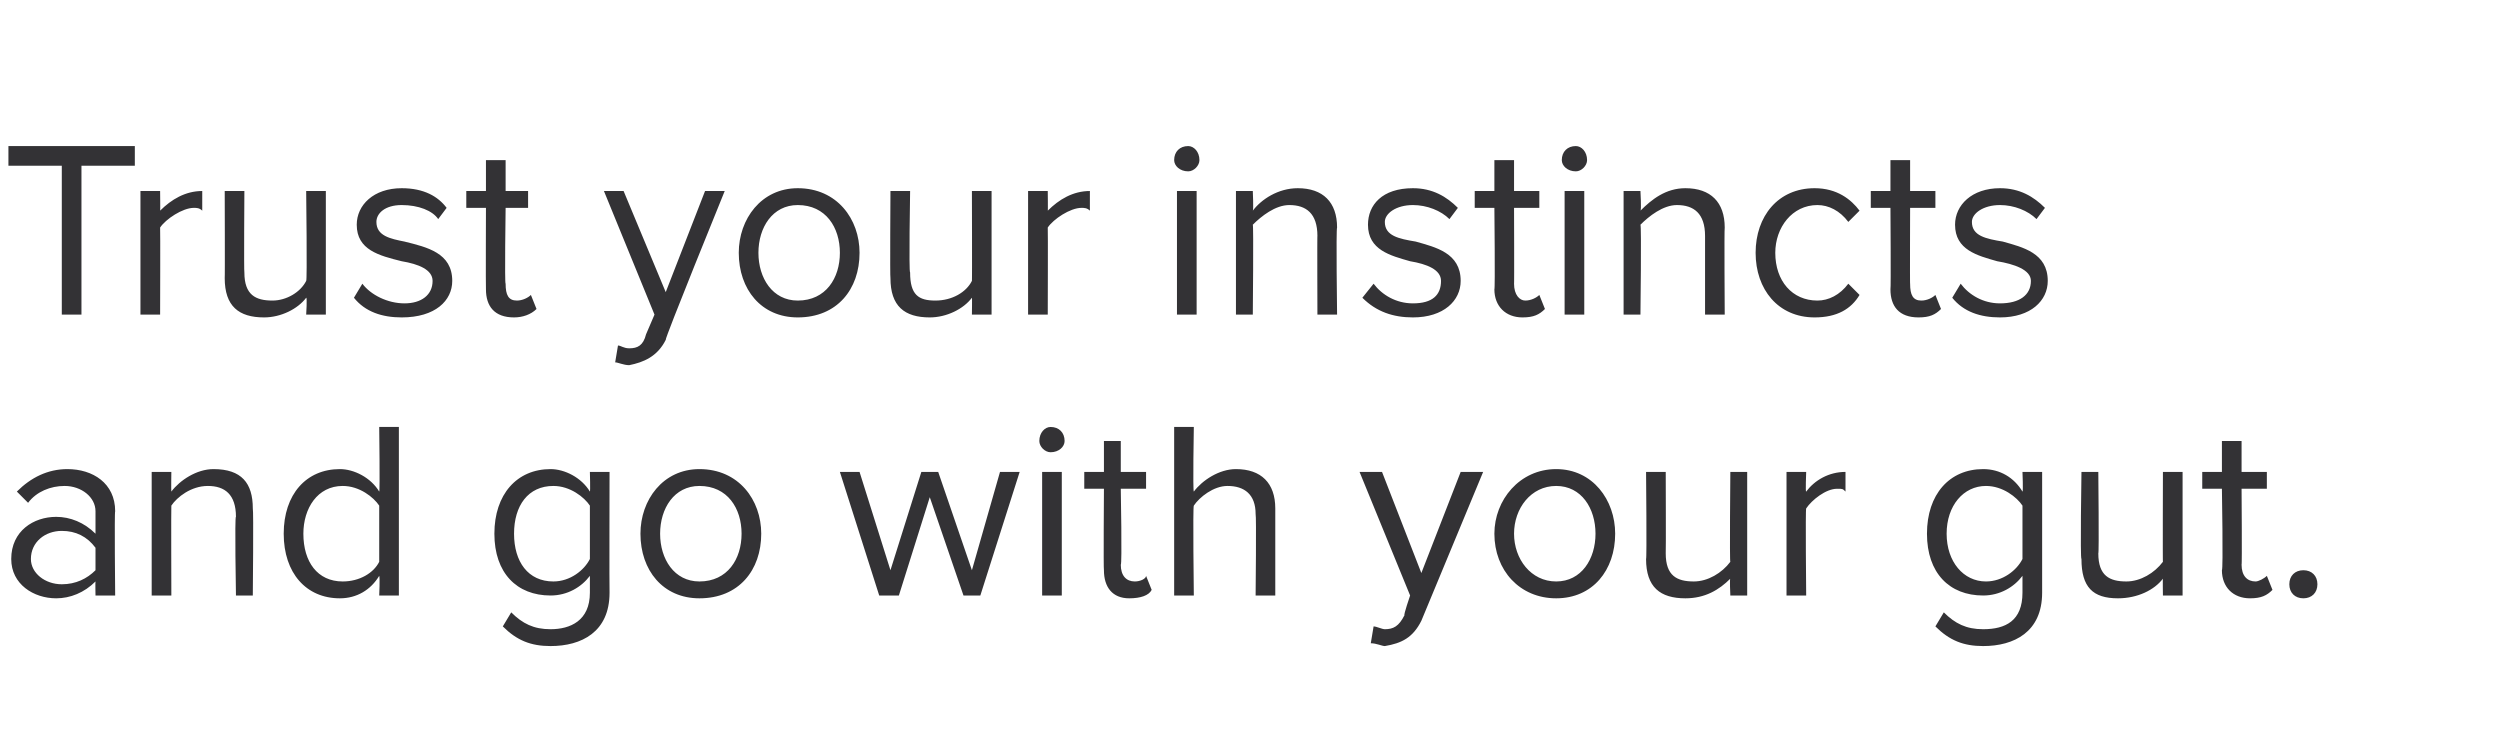
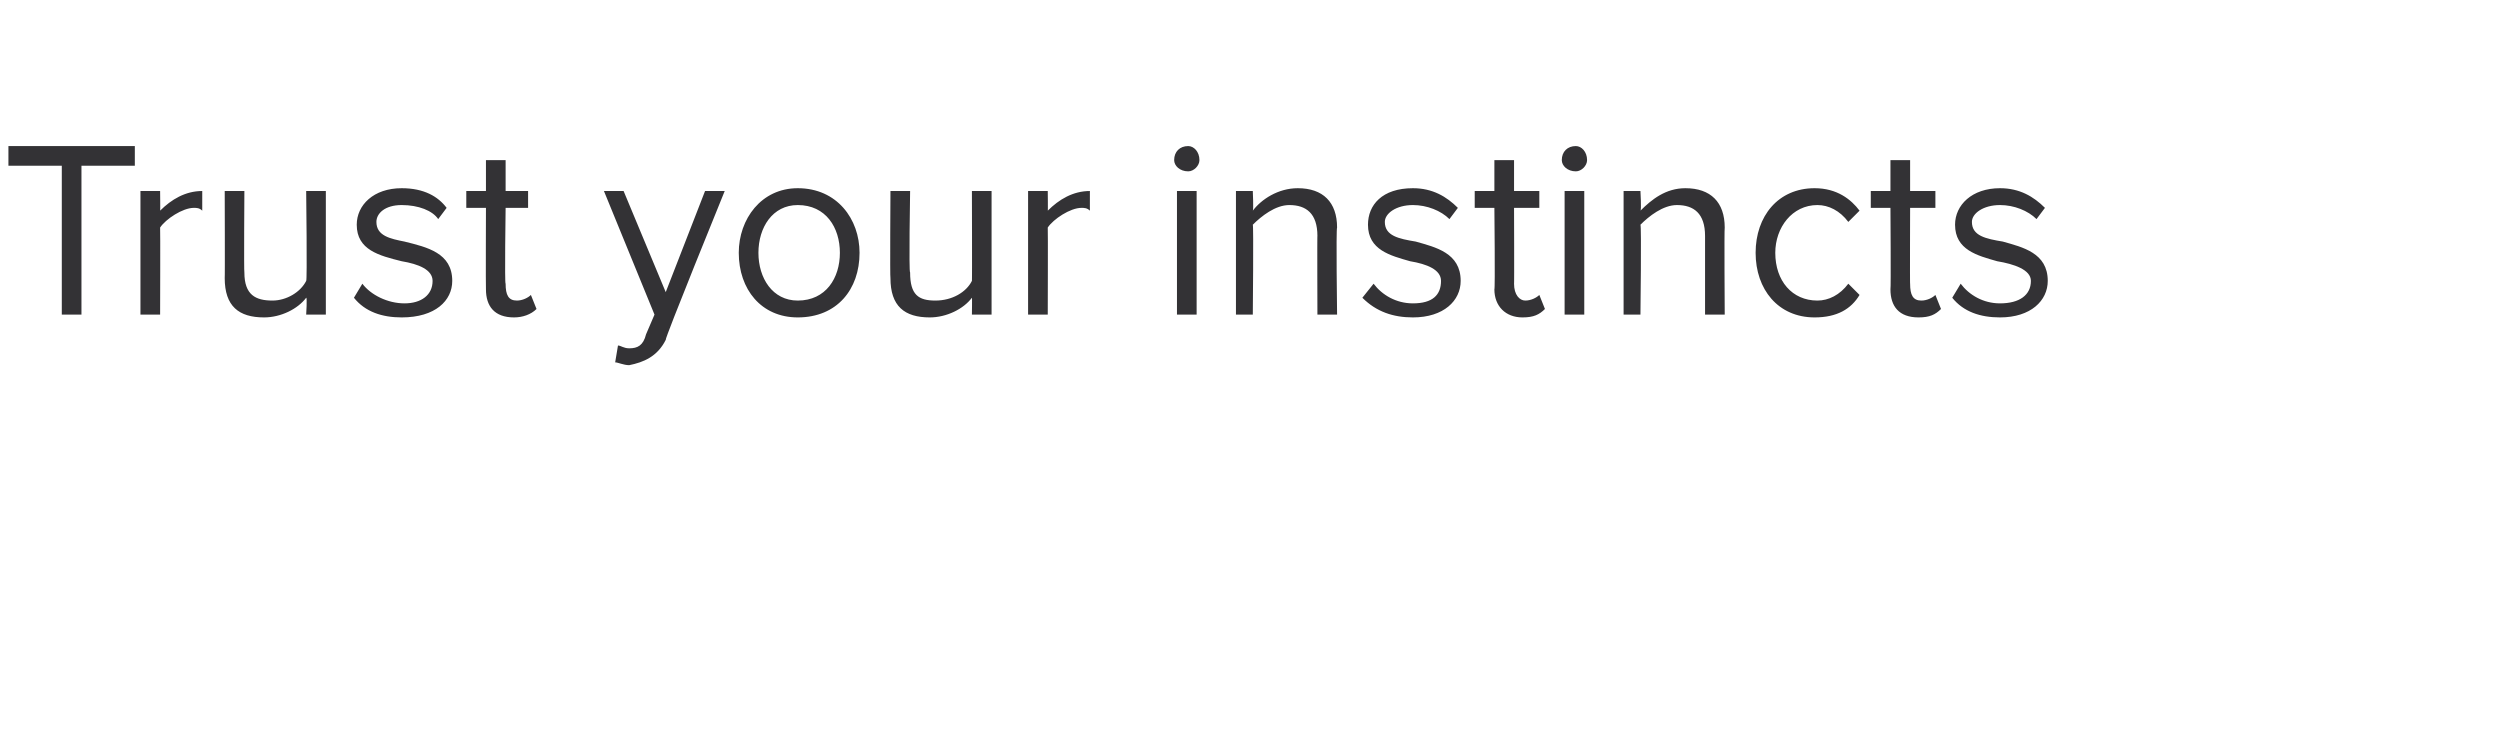
<svg xmlns="http://www.w3.org/2000/svg" version="1.1" width="89px" height="26.9px" viewBox="0 -2 89 26.9" style="top:-2px">
  <desc>Trust your instincts and go with your gut.</desc>
  <defs />
  <g id="Polygon79022">
-     <path d="M 3.4 19.2 C 3.4 19.2 3.39 18.7 3.4 18.7 C 3 19.1 2.5 19.3 2 19.3 C 1.2 19.3 0.4 18.8 0.4 17.9 C 0.4 16.9 1.2 16.4 2 16.4 C 2.5 16.4 3 16.6 3.4 17 C 3.4 17 3.4 16.2 3.4 16.2 C 3.4 15.7 2.9 15.3 2.3 15.3 C 1.8 15.3 1.3 15.5 1 15.9 C 1 15.9 0.6 15.5 0.6 15.5 C 1.1 15 1.7 14.7 2.4 14.7 C 3.3 14.7 4.1 15.2 4.1 16.2 C 4.07 16.21 4.1 19.2 4.1 19.2 L 3.4 19.2 Z M 3.4 17.5 C 3.1 17.1 2.7 16.9 2.2 16.9 C 1.6 16.9 1.1 17.3 1.1 17.9 C 1.1 18.4 1.6 18.8 2.2 18.8 C 2.7 18.8 3.1 18.6 3.4 18.3 C 3.4 18.3 3.4 17.5 3.4 17.5 Z M 8.4 19.2 C 8.4 19.2 8.35 16.35 8.4 16.4 C 8.4 15.6 8 15.3 7.4 15.3 C 6.8 15.3 6.3 15.7 6.1 16 C 6.09 16.02 6.1 19.2 6.1 19.2 L 5.4 19.2 L 5.4 14.8 L 6.1 14.8 C 6.1 14.8 6.09 15.48 6.1 15.5 C 6.4 15.1 7 14.7 7.6 14.7 C 8.6 14.7 9 15.2 9 16.1 C 9.03 16.14 9 19.2 9 19.2 L 8.4 19.2 Z M 13.5 19.2 C 13.5 19.2 13.53 18.55 13.5 18.5 C 13.2 19 12.7 19.3 12.1 19.3 C 10.9 19.3 10.1 18.4 10.1 17 C 10.1 15.6 10.9 14.7 12.1 14.7 C 12.6 14.7 13.2 15 13.5 15.5 C 13.53 15.5 13.5 13.2 13.5 13.2 L 14.2 13.2 L 14.2 19.2 L 13.5 19.2 Z M 13.5 16 C 13.3 15.7 12.8 15.3 12.2 15.3 C 11.3 15.3 10.8 16.1 10.8 17 C 10.8 18 11.3 18.7 12.2 18.7 C 12.8 18.7 13.3 18.4 13.5 18 C 13.5 18 13.5 16 13.5 16 Z M 18.2 19.8 C 18.6 20.2 19 20.4 19.6 20.4 C 20.3 20.4 21 20.1 21 19.1 C 21 19.1 21 18.5 21 18.5 C 20.7 18.9 20.2 19.2 19.6 19.2 C 18.4 19.2 17.6 18.4 17.6 17 C 17.6 15.6 18.4 14.7 19.6 14.7 C 20.1 14.7 20.7 15 21 15.5 C 21.02 15.5 21 14.8 21 14.8 L 21.7 14.8 C 21.7 14.8 21.69 19.07 21.7 19.1 C 21.7 20.5 20.7 21 19.6 21 C 18.9 21 18.4 20.8 17.9 20.3 C 17.9 20.3 18.2 19.8 18.2 19.8 Z M 21 16 C 20.8 15.7 20.3 15.3 19.7 15.3 C 18.8 15.3 18.3 16 18.3 17 C 18.3 18 18.8 18.7 19.7 18.7 C 20.3 18.7 20.8 18.3 21 17.9 C 21 17.9 21 16 21 16 Z M 22.8 17 C 22.8 15.8 23.6 14.7 24.9 14.7 C 26.3 14.7 27.1 15.8 27.1 17 C 27.1 18.3 26.3 19.3 24.9 19.3 C 23.6 19.3 22.8 18.3 22.8 17 Z M 26.4 17 C 26.4 16.1 25.9 15.3 24.9 15.3 C 24 15.3 23.5 16.1 23.5 17 C 23.5 17.9 24 18.7 24.9 18.7 C 25.9 18.7 26.4 17.9 26.4 17 Z M 34.3 19.2 L 33.1 15.7 L 32 19.2 L 31.3 19.2 L 29.9 14.8 L 30.6 14.8 L 31.7 18.3 L 32.8 14.8 L 33.4 14.8 L 34.6 18.3 L 35.6 14.8 L 36.3 14.8 L 34.9 19.2 L 34.3 19.2 Z M 37 13.7 C 37 13.4 37.2 13.2 37.4 13.2 C 37.7 13.2 37.9 13.4 37.9 13.7 C 37.9 13.9 37.7 14.1 37.4 14.1 C 37.2 14.1 37 13.9 37 13.7 Z M 37.1 19.2 L 37.1 14.8 L 37.8 14.8 L 37.8 19.2 L 37.1 19.2 Z M 39.3 18.3 C 39.28 18.29 39.3 15.4 39.3 15.4 L 38.6 15.4 L 38.6 14.8 L 39.3 14.8 L 39.3 13.7 L 39.9 13.7 L 39.9 14.8 L 40.8 14.8 L 40.8 15.4 L 39.9 15.4 C 39.9 15.4 39.95 18.14 39.9 18.1 C 39.9 18.5 40.1 18.7 40.4 18.7 C 40.6 18.7 40.8 18.6 40.8 18.5 C 40.8 18.5 41 19 41 19 C 40.9 19.2 40.6 19.3 40.2 19.3 C 39.6 19.3 39.3 18.9 39.3 18.3 Z M 44.7 19.2 C 44.7 19.2 44.73 16.33 44.7 16.3 C 44.7 15.6 44.3 15.3 43.7 15.3 C 43.2 15.3 42.7 15.7 42.5 16 C 42.46 16.02 42.5 19.2 42.5 19.2 L 41.8 19.2 L 41.8 13.2 L 42.5 13.2 C 42.5 13.2 42.46 15.48 42.5 15.5 C 42.8 15.1 43.4 14.7 44 14.7 C 44.9 14.7 45.4 15.2 45.4 16.1 C 45.4 16.13 45.4 19.2 45.4 19.2 L 44.7 19.2 Z M 48.9 20.3 C 49 20.3 49.2 20.4 49.3 20.4 C 49.6 20.4 49.8 20.3 50 19.9 C 49.96 19.9 50.2 19.2 50.2 19.2 L 48.4 14.8 L 49.2 14.8 L 50.6 18.4 L 52 14.8 L 52.8 14.8 C 52.8 14.8 50.61 20.08 50.6 20.1 C 50.3 20.7 49.9 20.9 49.3 21 C 49.2 21 49 20.9 48.8 20.9 C 48.8 20.9 48.9 20.3 48.9 20.3 Z M 53.2 17 C 53.2 15.8 54.1 14.7 55.4 14.7 C 56.7 14.7 57.5 15.8 57.5 17 C 57.5 18.3 56.7 19.3 55.4 19.3 C 54.1 19.3 53.2 18.3 53.2 17 Z M 56.8 17 C 56.8 16.1 56.3 15.3 55.4 15.3 C 54.5 15.3 53.9 16.1 53.9 17 C 53.9 17.9 54.5 18.7 55.4 18.7 C 56.3 18.7 56.8 17.9 56.8 17 Z M 61.6 19.2 C 61.6 19.2 61.57 18.58 61.6 18.6 C 61.2 19 60.7 19.3 60 19.3 C 59.1 19.3 58.6 18.9 58.6 17.9 C 58.63 17.92 58.6 14.8 58.6 14.8 L 59.3 14.8 C 59.3 14.8 59.31 17.71 59.3 17.7 C 59.3 18.5 59.7 18.7 60.3 18.7 C 60.8 18.7 61.3 18.4 61.6 18 C 61.57 18.04 61.6 14.8 61.6 14.8 L 62.2 14.8 L 62.2 19.2 L 61.6 19.2 Z M 63.6 19.2 L 63.6 14.8 L 64.3 14.8 C 64.3 14.8 64.27 15.55 64.3 15.5 C 64.6 15.1 65.1 14.8 65.7 14.8 C 65.7 14.8 65.7 15.5 65.7 15.5 C 65.6 15.4 65.6 15.4 65.4 15.4 C 65 15.4 64.5 15.8 64.3 16.1 C 64.27 16.12 64.3 19.2 64.3 19.2 L 63.6 19.2 Z M 69.2 19.8 C 69.6 20.2 70 20.4 70.6 20.4 C 71.4 20.4 72 20.1 72 19.1 C 72 19.1 72 18.5 72 18.5 C 71.7 18.9 71.2 19.2 70.6 19.2 C 69.4 19.2 68.6 18.4 68.6 17 C 68.6 15.6 69.4 14.7 70.6 14.7 C 71.2 14.7 71.7 15 72 15.5 C 72.03 15.5 72 14.8 72 14.8 L 72.7 14.8 C 72.7 14.8 72.7 19.07 72.7 19.1 C 72.7 20.5 71.7 21 70.6 21 C 69.9 21 69.4 20.8 68.9 20.3 C 68.9 20.3 69.2 19.8 69.2 19.8 Z M 72 16 C 71.8 15.7 71.3 15.3 70.7 15.3 C 69.9 15.3 69.3 16 69.3 17 C 69.3 18 69.9 18.7 70.7 18.7 C 71.3 18.7 71.8 18.3 72 17.9 C 72 17.9 72 16 72 16 Z M 77 19.2 C 77 19.2 76.99 18.58 77 18.6 C 76.7 19 76.1 19.3 75.4 19.3 C 74.5 19.3 74.1 18.9 74.1 17.9 C 74.05 17.92 74.1 14.8 74.1 14.8 L 74.7 14.8 C 74.7 14.8 74.73 17.71 74.7 17.7 C 74.7 18.5 75.1 18.7 75.7 18.7 C 76.2 18.7 76.7 18.4 77 18 C 76.99 18.04 77 14.8 77 14.8 L 77.7 14.8 L 77.7 19.2 L 77 19.2 Z M 79.1 18.3 C 79.15 18.29 79.1 15.4 79.1 15.4 L 78.4 15.4 L 78.4 14.8 L 79.1 14.8 L 79.1 13.7 L 79.8 13.7 L 79.8 14.8 L 80.7 14.8 L 80.7 15.4 L 79.8 15.4 C 79.8 15.4 79.82 18.14 79.8 18.1 C 79.8 18.5 80 18.7 80.3 18.7 C 80.4 18.7 80.6 18.6 80.7 18.5 C 80.7 18.5 80.9 19 80.9 19 C 80.7 19.2 80.5 19.3 80.1 19.3 C 79.5 19.3 79.1 18.9 79.1 18.3 Z M 82 18.3 C 82.3 18.3 82.5 18.5 82.5 18.8 C 82.5 19.1 82.3 19.3 82 19.3 C 81.7 19.3 81.5 19.1 81.5 18.8 C 81.5 18.5 81.7 18.3 82 18.3 Z " stroke="none" fill="#333235" />
-   </g>
+     </g>
  <g id="Polygon79021">
-     <path d="M 2.2 9.2 L 2.2 3.9 L 0.3 3.9 L 0.3 3.2 L 4.8 3.2 L 4.8 3.9 L 2.9 3.9 L 2.9 9.2 L 2.2 9.2 Z M 5 9.2 L 5 4.8 L 5.7 4.8 C 5.7 4.8 5.71 5.55 5.7 5.5 C 6.1 5.1 6.6 4.8 7.2 4.8 C 7.2 4.8 7.2 5.5 7.2 5.5 C 7.1 5.4 7 5.4 6.9 5.4 C 6.5 5.4 5.9 5.8 5.7 6.1 C 5.71 6.12 5.7 9.2 5.7 9.2 L 5 9.2 Z M 10.9 9.2 C 10.9 9.2 10.94 8.58 10.9 8.6 C 10.6 9 10 9.3 9.4 9.3 C 8.5 9.3 8 8.9 8 7.9 C 8.01 7.92 8 4.8 8 4.8 L 8.7 4.8 C 8.7 4.8 8.68 7.71 8.7 7.7 C 8.7 8.5 9.1 8.7 9.7 8.7 C 10.2 8.7 10.7 8.4 10.9 8 C 10.94 8.04 10.9 4.8 10.9 4.8 L 11.6 4.8 L 11.6 9.2 L 10.9 9.2 Z M 12.9 8.1 C 13.2 8.5 13.8 8.8 14.4 8.8 C 15 8.8 15.4 8.5 15.4 8 C 15.4 7.6 14.9 7.4 14.3 7.3 C 13.5 7.1 12.7 6.9 12.7 6 C 12.7 5.3 13.3 4.7 14.3 4.7 C 15.1 4.7 15.6 5 15.9 5.4 C 15.9 5.4 15.6 5.8 15.6 5.8 C 15.4 5.5 14.9 5.3 14.3 5.3 C 13.7 5.3 13.4 5.6 13.4 5.9 C 13.4 6.4 13.9 6.5 14.4 6.6 C 15.2 6.8 16.1 7 16.1 8 C 16.1 8.7 15.5 9.3 14.3 9.3 C 13.6 9.3 13 9.1 12.6 8.6 C 12.6 8.6 12.9 8.1 12.9 8.1 Z M 17.3 8.3 C 17.29 8.29 17.3 5.4 17.3 5.4 L 16.6 5.4 L 16.6 4.8 L 17.3 4.8 L 17.3 3.7 L 18 3.7 L 18 4.8 L 18.8 4.8 L 18.8 5.4 L 18 5.4 C 18 5.4 17.96 8.14 18 8.1 C 18 8.5 18.1 8.7 18.4 8.7 C 18.6 8.7 18.8 8.6 18.9 8.5 C 18.9 8.5 19.1 9 19.1 9 C 18.9 9.2 18.6 9.3 18.3 9.3 C 17.6 9.3 17.3 8.9 17.3 8.3 Z M 22 10.3 C 22.1 10.3 22.2 10.4 22.4 10.4 C 22.7 10.4 22.9 10.3 23 9.9 C 23 9.9 23.3 9.2 23.3 9.2 L 21.5 4.8 L 22.2 4.8 L 23.7 8.4 L 25.1 4.8 L 25.8 4.8 C 25.8 4.8 23.65 10.08 23.7 10.1 C 23.4 10.7 22.9 10.9 22.4 11 C 22.2 11 22 10.9 21.9 10.9 C 21.9 10.9 22 10.3 22 10.3 Z M 26.3 7 C 26.3 5.8 27.1 4.7 28.4 4.7 C 29.8 4.7 30.6 5.8 30.6 7 C 30.6 8.3 29.8 9.3 28.4 9.3 C 27.1 9.3 26.3 8.3 26.3 7 Z M 29.9 7 C 29.9 6.1 29.4 5.3 28.4 5.3 C 27.5 5.3 27 6.1 27 7 C 27 7.9 27.5 8.7 28.4 8.7 C 29.4 8.7 29.9 7.9 29.9 7 Z M 34.6 9.2 C 34.6 9.2 34.61 8.58 34.6 8.6 C 34.3 9 33.7 9.3 33.1 9.3 C 32.2 9.3 31.7 8.9 31.7 7.9 C 31.68 7.92 31.7 4.8 31.7 4.8 L 32.4 4.8 C 32.4 4.8 32.35 7.71 32.4 7.7 C 32.4 8.5 32.7 8.7 33.3 8.7 C 33.9 8.7 34.4 8.4 34.6 8 C 34.61 8.04 34.6 4.8 34.6 4.8 L 35.3 4.8 L 35.3 9.2 L 34.6 9.2 Z M 36.6 9.2 L 36.6 4.8 L 37.3 4.8 C 37.3 4.8 37.31 5.55 37.3 5.5 C 37.7 5.1 38.2 4.8 38.8 4.8 C 38.8 4.8 38.8 5.5 38.8 5.5 C 38.7 5.4 38.6 5.4 38.5 5.4 C 38.1 5.4 37.5 5.8 37.3 6.1 C 37.31 6.12 37.3 9.2 37.3 9.2 L 36.6 9.2 Z M 41.8 3.7 C 41.8 3.4 42 3.2 42.3 3.2 C 42.5 3.2 42.7 3.4 42.7 3.7 C 42.7 3.9 42.5 4.1 42.3 4.1 C 42 4.1 41.8 3.9 41.8 3.7 Z M 41.9 9.2 L 41.9 4.8 L 42.6 4.8 L 42.6 9.2 L 41.9 9.2 Z M 46.9 9.2 C 46.9 9.2 46.89 6.35 46.9 6.4 C 46.9 5.6 46.5 5.3 45.9 5.3 C 45.4 5.3 44.9 5.7 44.6 6 C 44.63 6.02 44.6 9.2 44.6 9.2 L 44 9.2 L 44 4.8 L 44.6 4.8 C 44.6 4.8 44.63 5.48 44.6 5.5 C 44.9 5.1 45.5 4.7 46.2 4.7 C 47.1 4.7 47.6 5.2 47.6 6.1 C 47.56 6.14 47.6 9.2 47.6 9.2 L 46.9 9.2 Z M 48.9 8.1 C 49.2 8.5 49.7 8.8 50.3 8.8 C 51 8.8 51.3 8.5 51.3 8 C 51.3 7.6 50.8 7.4 50.2 7.3 C 49.5 7.1 48.7 6.9 48.7 6 C 48.7 5.3 49.2 4.7 50.3 4.7 C 51 4.7 51.5 5 51.9 5.4 C 51.9 5.4 51.6 5.8 51.6 5.8 C 51.3 5.5 50.8 5.3 50.3 5.3 C 49.7 5.3 49.3 5.6 49.3 5.9 C 49.3 6.4 49.8 6.5 50.4 6.6 C 51.1 6.8 52 7 52 8 C 52 8.7 51.4 9.3 50.3 9.3 C 49.6 9.3 49 9.1 48.5 8.6 C 48.5 8.6 48.9 8.1 48.9 8.1 Z M 53.2 8.3 C 53.23 8.29 53.2 5.4 53.2 5.4 L 52.5 5.4 L 52.5 4.8 L 53.2 4.8 L 53.2 3.7 L 53.9 3.7 L 53.9 4.8 L 54.8 4.8 L 54.8 5.4 L 53.9 5.4 C 53.9 5.4 53.91 8.14 53.9 8.1 C 53.9 8.5 54.1 8.7 54.3 8.7 C 54.5 8.7 54.7 8.6 54.8 8.5 C 54.8 8.5 55 9 55 9 C 54.8 9.2 54.6 9.3 54.2 9.3 C 53.6 9.3 53.2 8.9 53.2 8.3 Z M 55.6 3.7 C 55.6 3.4 55.8 3.2 56.1 3.2 C 56.3 3.2 56.5 3.4 56.5 3.7 C 56.5 3.9 56.3 4.1 56.1 4.1 C 55.8 4.1 55.6 3.9 55.6 3.7 Z M 55.7 9.2 L 55.7 4.8 L 56.4 4.8 L 56.4 9.2 L 55.7 9.2 Z M 60.7 9.2 C 60.7 9.2 60.7 6.35 60.7 6.4 C 60.7 5.6 60.3 5.3 59.7 5.3 C 59.2 5.3 58.7 5.7 58.4 6 C 58.44 6.02 58.4 9.2 58.4 9.2 L 57.8 9.2 L 57.8 4.8 L 58.4 4.8 C 58.4 4.8 58.44 5.48 58.4 5.5 C 58.8 5.1 59.3 4.7 60 4.7 C 60.9 4.7 61.4 5.2 61.4 6.1 C 61.38 6.14 61.4 9.2 61.4 9.2 L 60.7 9.2 Z M 64.6 4.7 C 65.4 4.7 65.9 5.1 66.2 5.5 C 66.2 5.5 65.8 5.9 65.8 5.9 C 65.5 5.5 65.1 5.3 64.7 5.3 C 63.8 5.3 63.2 6.1 63.2 7 C 63.2 8 63.8 8.7 64.7 8.7 C 65.1 8.7 65.5 8.5 65.8 8.1 C 65.8 8.1 66.2 8.5 66.2 8.5 C 65.9 9 65.4 9.3 64.6 9.3 C 63.3 9.3 62.5 8.3 62.5 7 C 62.5 5.7 63.3 4.7 64.6 4.7 Z M 67.3 8.3 C 67.32 8.29 67.3 5.4 67.3 5.4 L 66.6 5.4 L 66.6 4.8 L 67.3 4.8 L 67.3 3.7 L 68 3.7 L 68 4.8 L 68.9 4.8 L 68.9 5.4 L 68 5.4 C 68 5.4 67.99 8.14 68 8.1 C 68 8.5 68.1 8.7 68.4 8.7 C 68.6 8.7 68.8 8.6 68.9 8.5 C 68.9 8.5 69.1 9 69.1 9 C 68.9 9.2 68.7 9.3 68.3 9.3 C 67.6 9.3 67.3 8.9 67.3 8.3 Z M 69.8 8.1 C 70.1 8.5 70.6 8.8 71.2 8.8 C 71.9 8.8 72.3 8.5 72.3 8 C 72.3 7.6 71.7 7.4 71.1 7.3 C 70.4 7.1 69.6 6.9 69.6 6 C 69.6 5.3 70.2 4.7 71.2 4.7 C 71.9 4.7 72.4 5 72.8 5.4 C 72.8 5.4 72.5 5.8 72.5 5.8 C 72.2 5.5 71.7 5.3 71.2 5.3 C 70.6 5.3 70.2 5.6 70.2 5.9 C 70.2 6.4 70.7 6.5 71.3 6.6 C 72 6.8 72.9 7 72.9 8 C 72.9 8.7 72.3 9.3 71.2 9.3 C 70.5 9.3 69.9 9.1 69.5 8.6 C 69.5 8.6 69.8 8.1 69.8 8.1 Z " stroke="none" fill="#333235" />
+     <path d="M 2.2 9.2 L 2.2 3.9 L 0.3 3.9 L 0.3 3.2 L 4.8 3.2 L 4.8 3.9 L 2.9 3.9 L 2.9 9.2 L 2.2 9.2 Z M 5 9.2 L 5 4.8 L 5.7 4.8 C 5.7 4.8 5.71 5.55 5.7 5.5 C 6.1 5.1 6.6 4.8 7.2 4.8 C 7.2 4.8 7.2 5.5 7.2 5.5 C 7.1 5.4 7 5.4 6.9 5.4 C 6.5 5.4 5.9 5.8 5.7 6.1 C 5.71 6.12 5.7 9.2 5.7 9.2 L 5 9.2 Z M 10.9 9.2 C 10.9 9.2 10.94 8.58 10.9 8.6 C 10.6 9 10 9.3 9.4 9.3 C 8.5 9.3 8 8.9 8 7.9 C 8.01 7.92 8 4.8 8 4.8 L 8.7 4.8 C 8.7 4.8 8.68 7.71 8.7 7.7 C 8.7 8.5 9.1 8.7 9.7 8.7 C 10.2 8.7 10.7 8.4 10.9 8 C 10.94 8.04 10.9 4.8 10.9 4.8 L 11.6 4.8 L 11.6 9.2 L 10.9 9.2 Z M 12.9 8.1 C 13.2 8.5 13.8 8.8 14.4 8.8 C 15 8.8 15.4 8.5 15.4 8 C 15.4 7.6 14.9 7.4 14.3 7.3 C 13.5 7.1 12.7 6.9 12.7 6 C 12.7 5.3 13.3 4.7 14.3 4.7 C 15.1 4.7 15.6 5 15.9 5.4 C 15.9 5.4 15.6 5.8 15.6 5.8 C 15.4 5.5 14.9 5.3 14.3 5.3 C 13.7 5.3 13.4 5.6 13.4 5.9 C 13.4 6.4 13.9 6.5 14.4 6.6 C 15.2 6.8 16.1 7 16.1 8 C 16.1 8.7 15.5 9.3 14.3 9.3 C 13.6 9.3 13 9.1 12.6 8.6 C 12.6 8.6 12.9 8.1 12.9 8.1 Z M 17.3 8.3 C 17.29 8.29 17.3 5.4 17.3 5.4 L 16.6 5.4 L 16.6 4.8 L 17.3 4.8 L 17.3 3.7 L 18 3.7 L 18 4.8 L 18.8 4.8 L 18.8 5.4 L 18 5.4 C 18 5.4 17.96 8.14 18 8.1 C 18 8.5 18.1 8.7 18.4 8.7 C 18.6 8.7 18.8 8.6 18.9 8.5 C 18.9 8.5 19.1 9 19.1 9 C 18.9 9.2 18.6 9.3 18.3 9.3 C 17.6 9.3 17.3 8.9 17.3 8.3 Z M 22 10.3 C 22.1 10.3 22.2 10.4 22.4 10.4 C 22.7 10.4 22.9 10.3 23 9.9 C 23 9.9 23.3 9.2 23.3 9.2 L 21.5 4.8 L 22.2 4.8 L 23.7 8.4 L 25.1 4.8 L 25.8 4.8 C 25.8 4.8 23.65 10.08 23.7 10.1 C 23.4 10.7 22.9 10.9 22.4 11 C 22.2 11 22 10.9 21.9 10.9 C 21.9 10.9 22 10.3 22 10.3 Z M 26.3 7 C 26.3 5.8 27.1 4.7 28.4 4.7 C 29.8 4.7 30.6 5.8 30.6 7 C 30.6 8.3 29.8 9.3 28.4 9.3 C 27.1 9.3 26.3 8.3 26.3 7 Z M 29.9 7 C 29.9 6.1 29.4 5.3 28.4 5.3 C 27.5 5.3 27 6.1 27 7 C 27 7.9 27.5 8.7 28.4 8.7 C 29.4 8.7 29.9 7.9 29.9 7 Z M 34.6 9.2 C 34.6 9.2 34.61 8.58 34.6 8.6 C 34.3 9 33.7 9.3 33.1 9.3 C 32.2 9.3 31.7 8.9 31.7 7.9 C 31.68 7.92 31.7 4.8 31.7 4.8 L 32.4 4.8 C 32.4 4.8 32.35 7.71 32.4 7.7 C 32.4 8.5 32.7 8.7 33.3 8.7 C 33.9 8.7 34.4 8.4 34.6 8 C 34.61 8.04 34.6 4.8 34.6 4.8 L 35.3 4.8 L 35.3 9.2 L 34.6 9.2 Z M 36.6 9.2 L 36.6 4.8 L 37.3 4.8 C 37.3 4.8 37.31 5.55 37.3 5.5 C 37.7 5.1 38.2 4.8 38.8 4.8 C 38.8 4.8 38.8 5.5 38.8 5.5 C 38.7 5.4 38.6 5.4 38.5 5.4 C 38.1 5.4 37.5 5.8 37.3 6.1 C 37.31 6.12 37.3 9.2 37.3 9.2 L 36.6 9.2 Z M 41.8 3.7 C 41.8 3.4 42 3.2 42.3 3.2 C 42.5 3.2 42.7 3.4 42.7 3.7 C 42.7 3.9 42.5 4.1 42.3 4.1 C 42 4.1 41.8 3.9 41.8 3.7 Z M 41.9 9.2 L 41.9 4.8 L 42.6 4.8 L 42.6 9.2 L 41.9 9.2 Z M 46.9 9.2 C 46.9 9.2 46.89 6.35 46.9 6.4 C 46.9 5.6 46.5 5.3 45.9 5.3 C 45.4 5.3 44.9 5.7 44.6 6 C 44.63 6.02 44.6 9.2 44.6 9.2 L 44 9.2 L 44 4.8 L 44.6 4.8 C 44.6 4.8 44.63 5.48 44.6 5.5 C 44.9 5.1 45.5 4.7 46.2 4.7 C 47.1 4.7 47.6 5.2 47.6 6.1 C 47.56 6.14 47.6 9.2 47.6 9.2 L 46.9 9.2 Z M 48.9 8.1 C 49.2 8.5 49.7 8.8 50.3 8.8 C 51 8.8 51.3 8.5 51.3 8 C 51.3 7.6 50.8 7.4 50.2 7.3 C 49.5 7.1 48.7 6.9 48.7 6 C 48.7 5.3 49.2 4.7 50.3 4.7 C 51 4.7 51.5 5 51.9 5.4 C 51.9 5.4 51.6 5.8 51.6 5.8 C 51.3 5.5 50.8 5.3 50.3 5.3 C 49.7 5.3 49.3 5.6 49.3 5.9 C 49.3 6.4 49.8 6.5 50.4 6.6 C 51.1 6.8 52 7 52 8 C 52 8.7 51.4 9.3 50.3 9.3 C 49.6 9.3 49 9.1 48.5 8.6 Z M 53.2 8.3 C 53.23 8.29 53.2 5.4 53.2 5.4 L 52.5 5.4 L 52.5 4.8 L 53.2 4.8 L 53.2 3.7 L 53.9 3.7 L 53.9 4.8 L 54.8 4.8 L 54.8 5.4 L 53.9 5.4 C 53.9 5.4 53.91 8.14 53.9 8.1 C 53.9 8.5 54.1 8.7 54.3 8.7 C 54.5 8.7 54.7 8.6 54.8 8.5 C 54.8 8.5 55 9 55 9 C 54.8 9.2 54.6 9.3 54.2 9.3 C 53.6 9.3 53.2 8.9 53.2 8.3 Z M 55.6 3.7 C 55.6 3.4 55.8 3.2 56.1 3.2 C 56.3 3.2 56.5 3.4 56.5 3.7 C 56.5 3.9 56.3 4.1 56.1 4.1 C 55.8 4.1 55.6 3.9 55.6 3.7 Z M 55.7 9.2 L 55.7 4.8 L 56.4 4.8 L 56.4 9.2 L 55.7 9.2 Z M 60.7 9.2 C 60.7 9.2 60.7 6.35 60.7 6.4 C 60.7 5.6 60.3 5.3 59.7 5.3 C 59.2 5.3 58.7 5.7 58.4 6 C 58.44 6.02 58.4 9.2 58.4 9.2 L 57.8 9.2 L 57.8 4.8 L 58.4 4.8 C 58.4 4.8 58.44 5.48 58.4 5.5 C 58.8 5.1 59.3 4.7 60 4.7 C 60.9 4.7 61.4 5.2 61.4 6.1 C 61.38 6.14 61.4 9.2 61.4 9.2 L 60.7 9.2 Z M 64.6 4.7 C 65.4 4.7 65.9 5.1 66.2 5.5 C 66.2 5.5 65.8 5.9 65.8 5.9 C 65.5 5.5 65.1 5.3 64.7 5.3 C 63.8 5.3 63.2 6.1 63.2 7 C 63.2 8 63.8 8.7 64.7 8.7 C 65.1 8.7 65.5 8.5 65.8 8.1 C 65.8 8.1 66.2 8.5 66.2 8.5 C 65.9 9 65.4 9.3 64.6 9.3 C 63.3 9.3 62.5 8.3 62.5 7 C 62.5 5.7 63.3 4.7 64.6 4.7 Z M 67.3 8.3 C 67.32 8.29 67.3 5.4 67.3 5.4 L 66.6 5.4 L 66.6 4.8 L 67.3 4.8 L 67.3 3.7 L 68 3.7 L 68 4.8 L 68.9 4.8 L 68.9 5.4 L 68 5.4 C 68 5.4 67.99 8.14 68 8.1 C 68 8.5 68.1 8.7 68.4 8.7 C 68.6 8.7 68.8 8.6 68.9 8.5 C 68.9 8.5 69.1 9 69.1 9 C 68.9 9.2 68.7 9.3 68.3 9.3 C 67.6 9.3 67.3 8.9 67.3 8.3 Z M 69.8 8.1 C 70.1 8.5 70.6 8.8 71.2 8.8 C 71.9 8.8 72.3 8.5 72.3 8 C 72.3 7.6 71.7 7.4 71.1 7.3 C 70.4 7.1 69.6 6.9 69.6 6 C 69.6 5.3 70.2 4.7 71.2 4.7 C 71.9 4.7 72.4 5 72.8 5.4 C 72.8 5.4 72.5 5.8 72.5 5.8 C 72.2 5.5 71.7 5.3 71.2 5.3 C 70.6 5.3 70.2 5.6 70.2 5.9 C 70.2 6.4 70.7 6.5 71.3 6.6 C 72 6.8 72.9 7 72.9 8 C 72.9 8.7 72.3 9.3 71.2 9.3 C 70.5 9.3 69.9 9.1 69.5 8.6 C 69.5 8.6 69.8 8.1 69.8 8.1 Z " stroke="none" fill="#333235" />
  </g>
</svg>